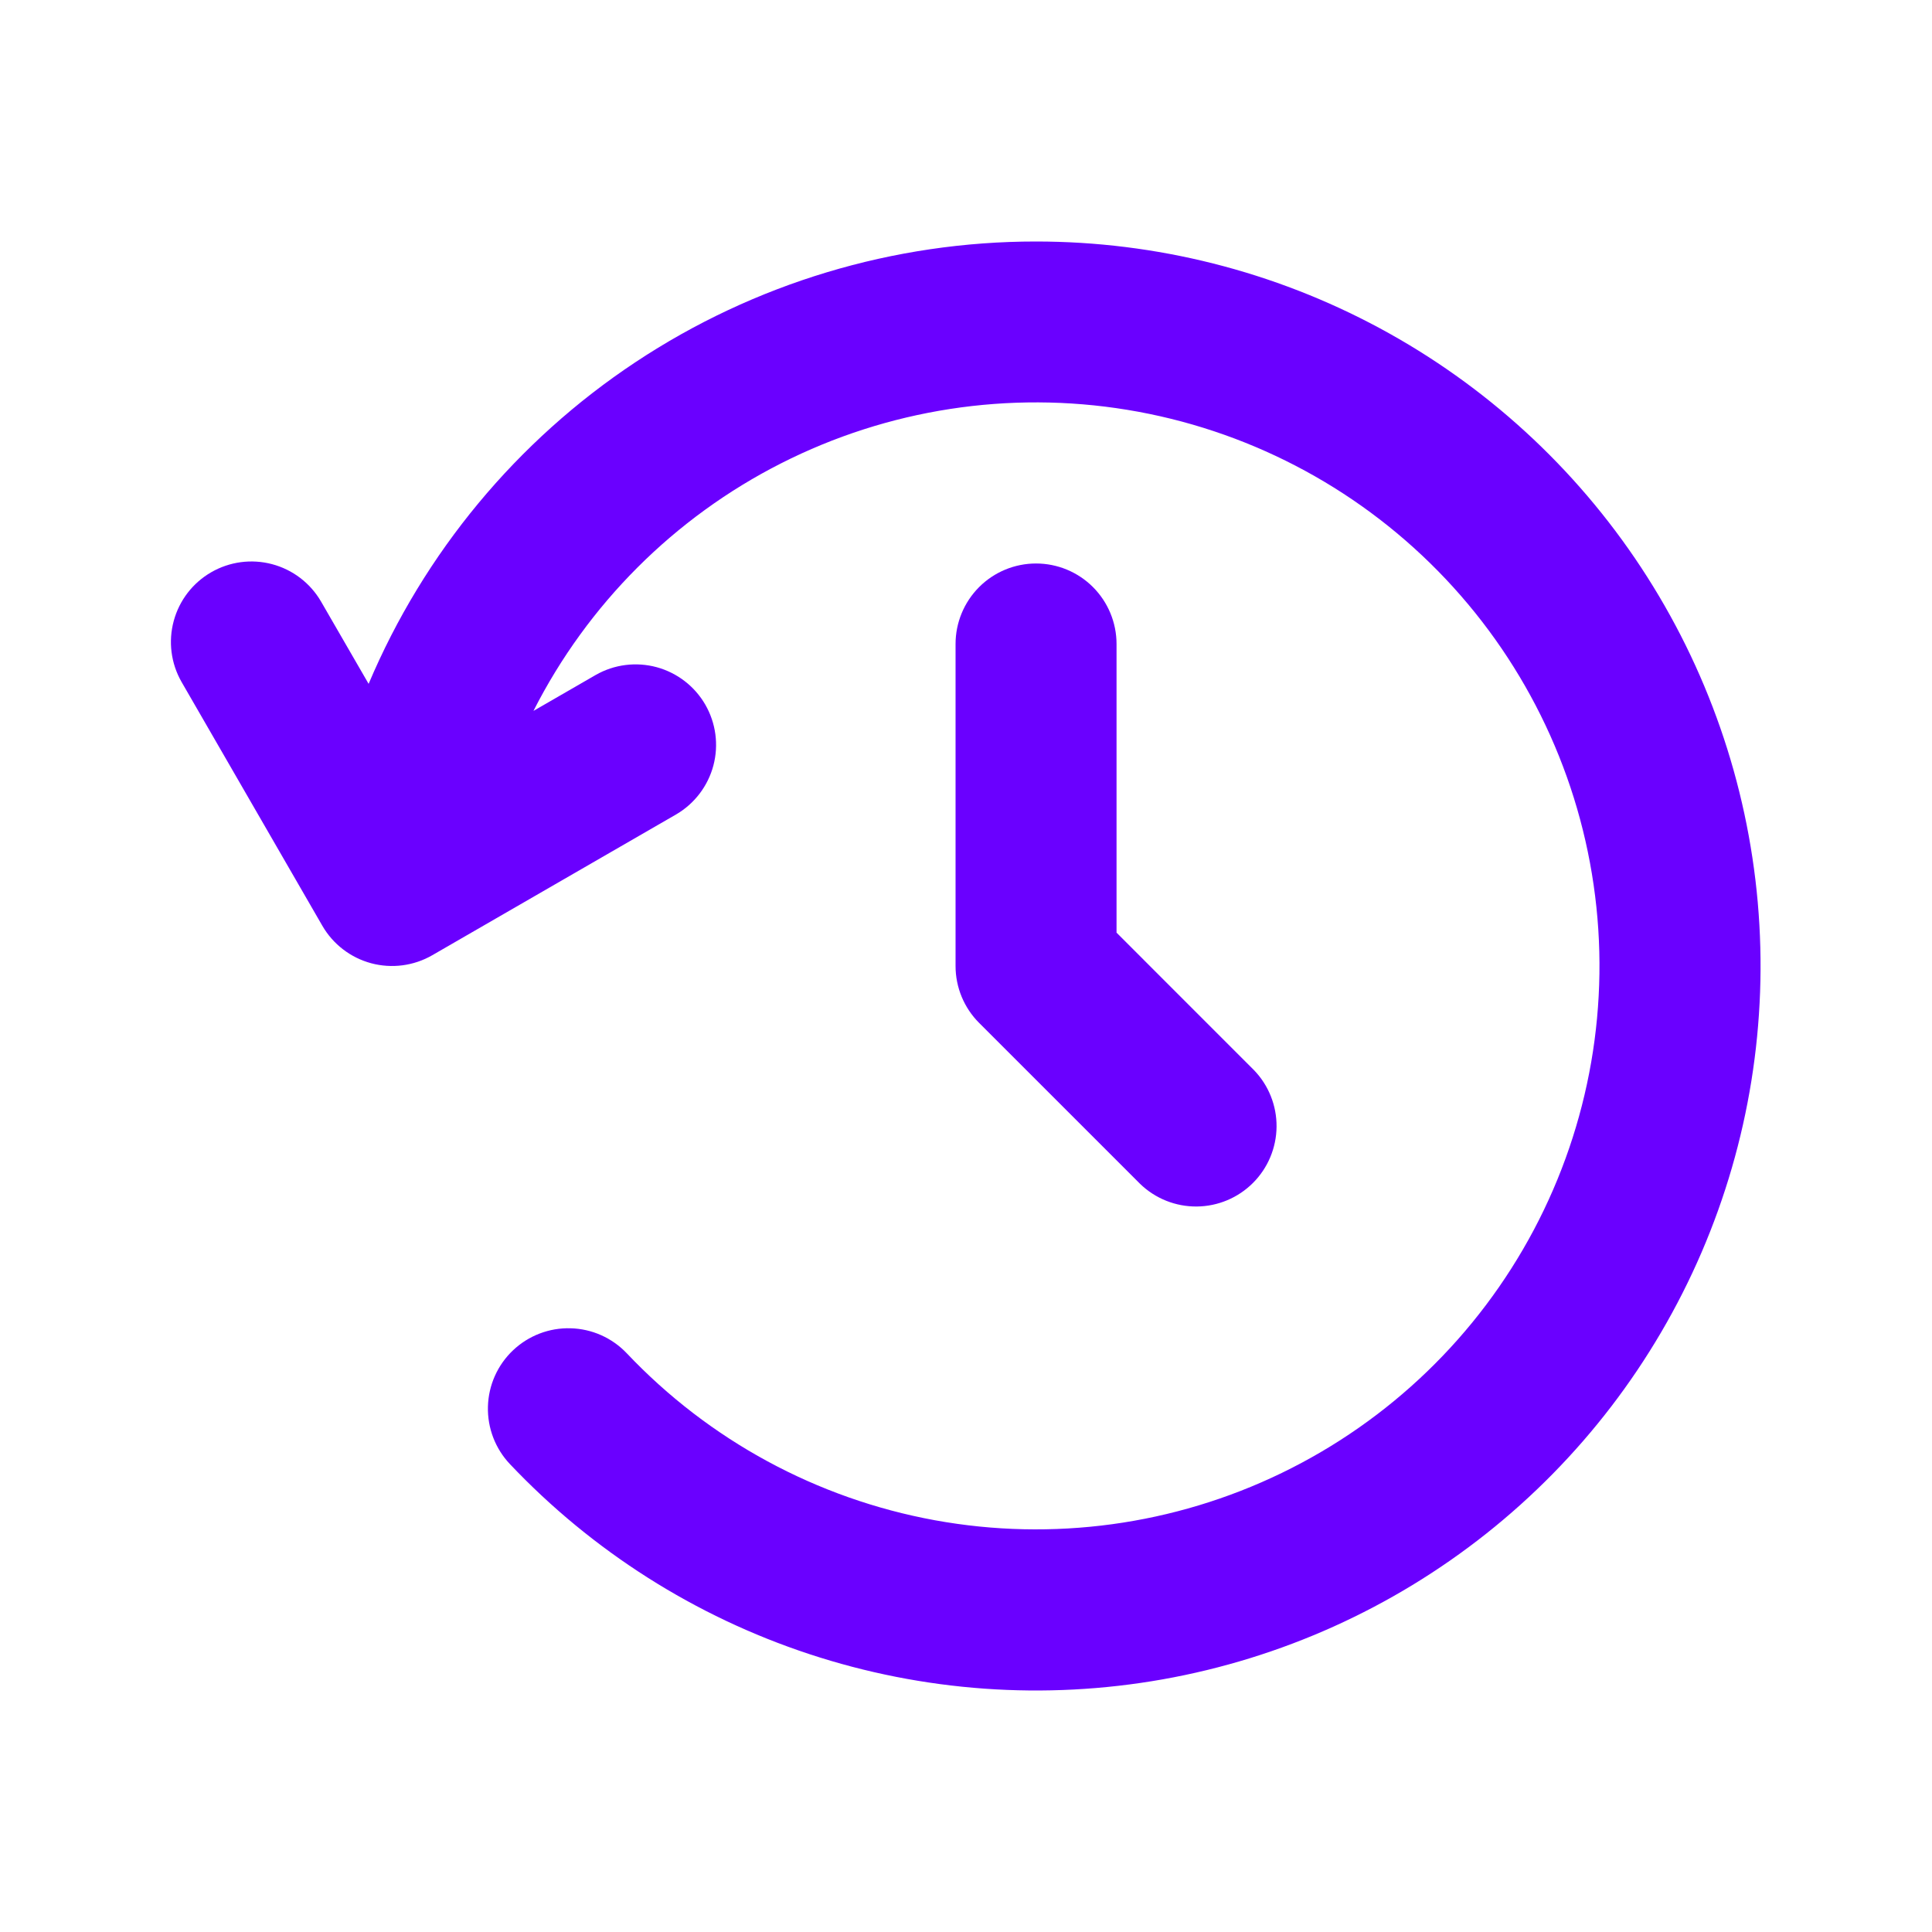
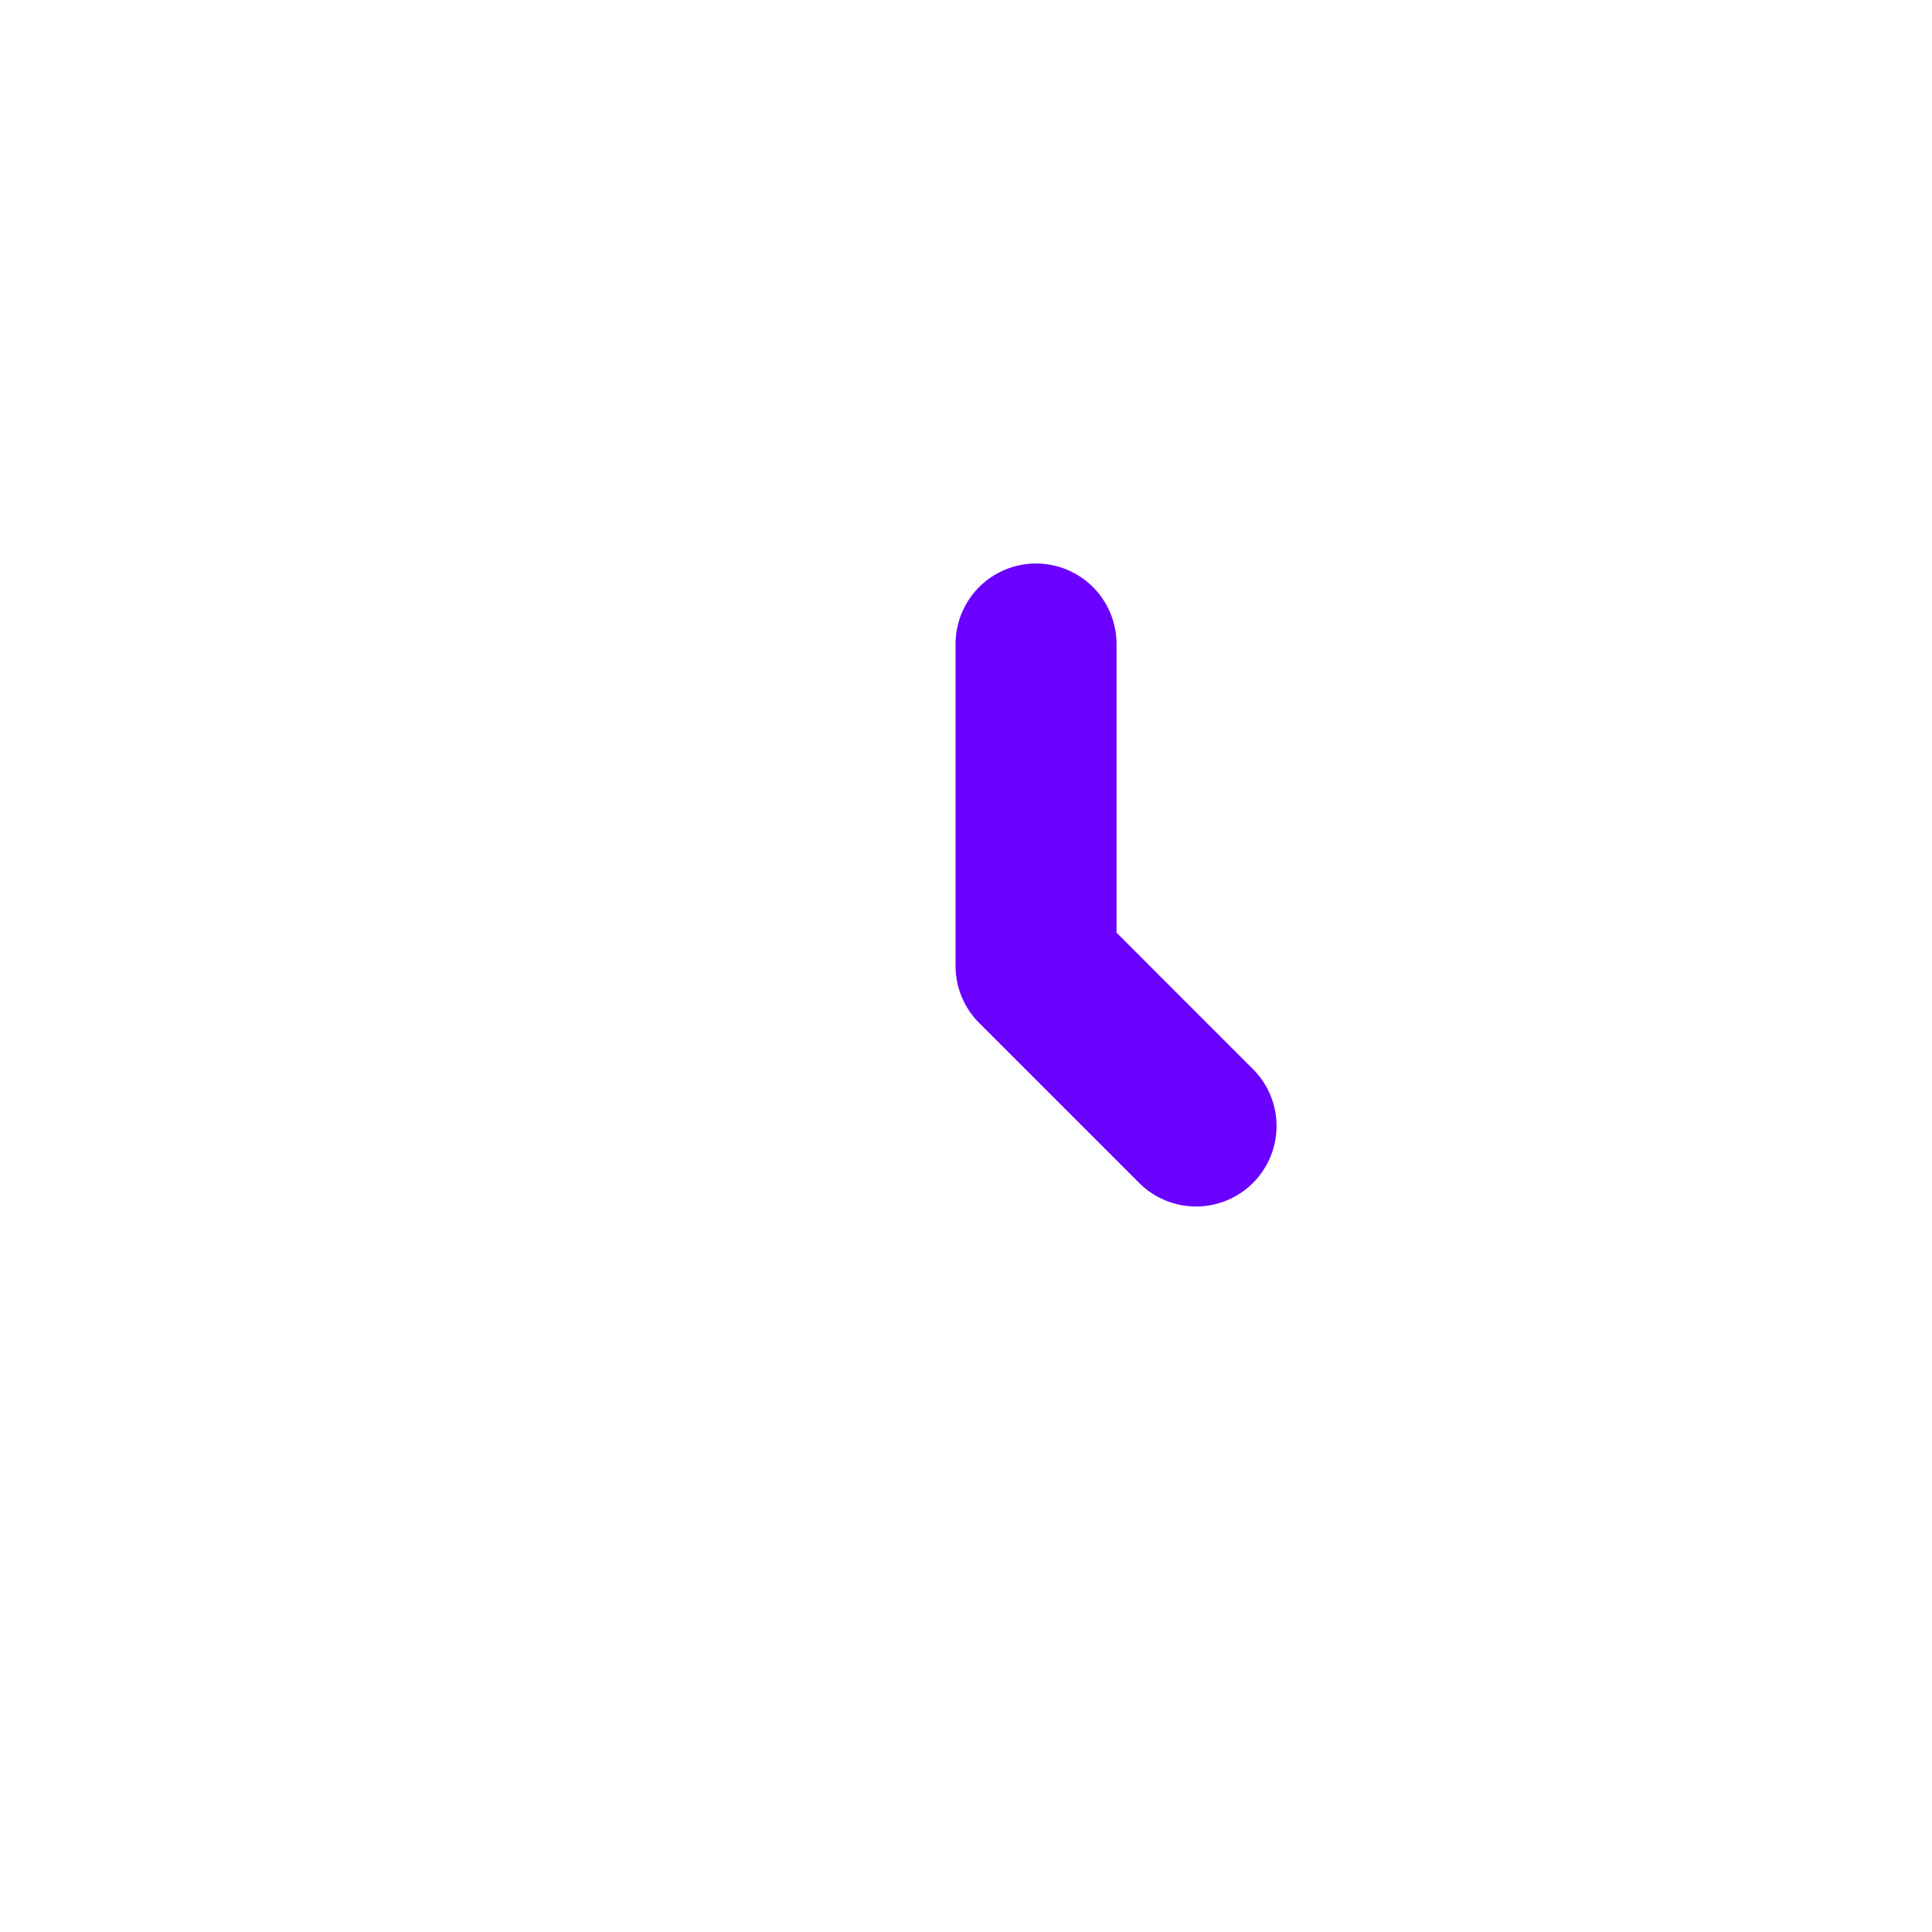
<svg xmlns="http://www.w3.org/2000/svg" width="74" height="74" viewBox="0 0 74 74" fill="none">
-   <path d="M14.119 26.193L12.29 23.029C11.878 22.327 11.206 21.816 10.418 21.608C9.631 21.4 8.794 21.512 8.089 21.919C7.383 22.326 6.868 22.995 6.655 23.781C6.441 24.567 6.547 25.405 6.95 26.113L12.346 35.458C12.755 36.166 13.428 36.683 14.218 36.895C15.008 37.106 15.849 36.996 16.558 36.587L25.903 31.191C26.605 30.779 27.116 30.106 27.325 29.319C27.533 28.532 27.421 27.695 27.014 26.989C26.607 26.284 25.937 25.769 25.152 25.555C24.366 25.342 23.527 25.448 22.82 25.851L20.433 27.229C22.508 23.141 25.83 19.819 29.919 17.746C34.008 15.672 38.651 14.955 43.175 15.697C47.699 16.439 51.869 18.603 55.081 21.874C58.293 25.145 60.38 29.354 61.039 33.891C61.699 38.428 60.896 43.057 58.749 47.107C56.601 51.157 53.219 54.419 49.093 56.418C44.968 58.417 40.313 59.051 35.803 58.228C31.293 57.404 27.162 55.166 24.01 51.837C23.447 51.243 22.672 50.897 21.854 50.876C21.037 50.853 20.244 51.157 19.65 51.72C19.056 52.282 18.71 53.058 18.689 53.876C18.667 54.693 18.97 55.486 19.533 56.08C22.693 59.417 26.632 61.917 30.996 63.355C35.361 64.794 40.014 65.126 44.539 64.322C49.064 63.518 53.318 61.602 56.919 58.748C60.521 55.894 63.357 52.189 65.174 47.968C66.99 43.746 67.73 39.14 67.326 34.562C66.922 29.985 65.388 25.579 62.861 21.74C60.334 17.902 56.893 14.751 52.847 12.571C48.802 10.391 44.278 9.25 39.682 9.25C34.227 9.248 28.893 10.855 24.346 13.868C19.798 16.882 16.243 21.169 14.119 26.193Z" fill="#6A00FF" />
  <path d="M39.683 21.583C40.501 21.583 41.285 21.908 41.863 22.486C42.441 23.065 42.766 23.849 42.766 24.667V35.723L48.029 40.987C48.591 41.568 48.902 42.347 48.895 43.156C48.888 43.964 48.564 44.737 47.992 45.309C47.42 45.881 46.647 46.205 45.839 46.212C45.03 46.219 44.251 45.908 43.67 45.346L37.503 39.18C36.925 38.602 36.6 37.818 36.6 37V24.667C36.6 23.849 36.925 23.065 37.503 22.486C38.081 21.908 38.865 21.583 39.683 21.583Z" fill="#6A00FF" />
</svg>